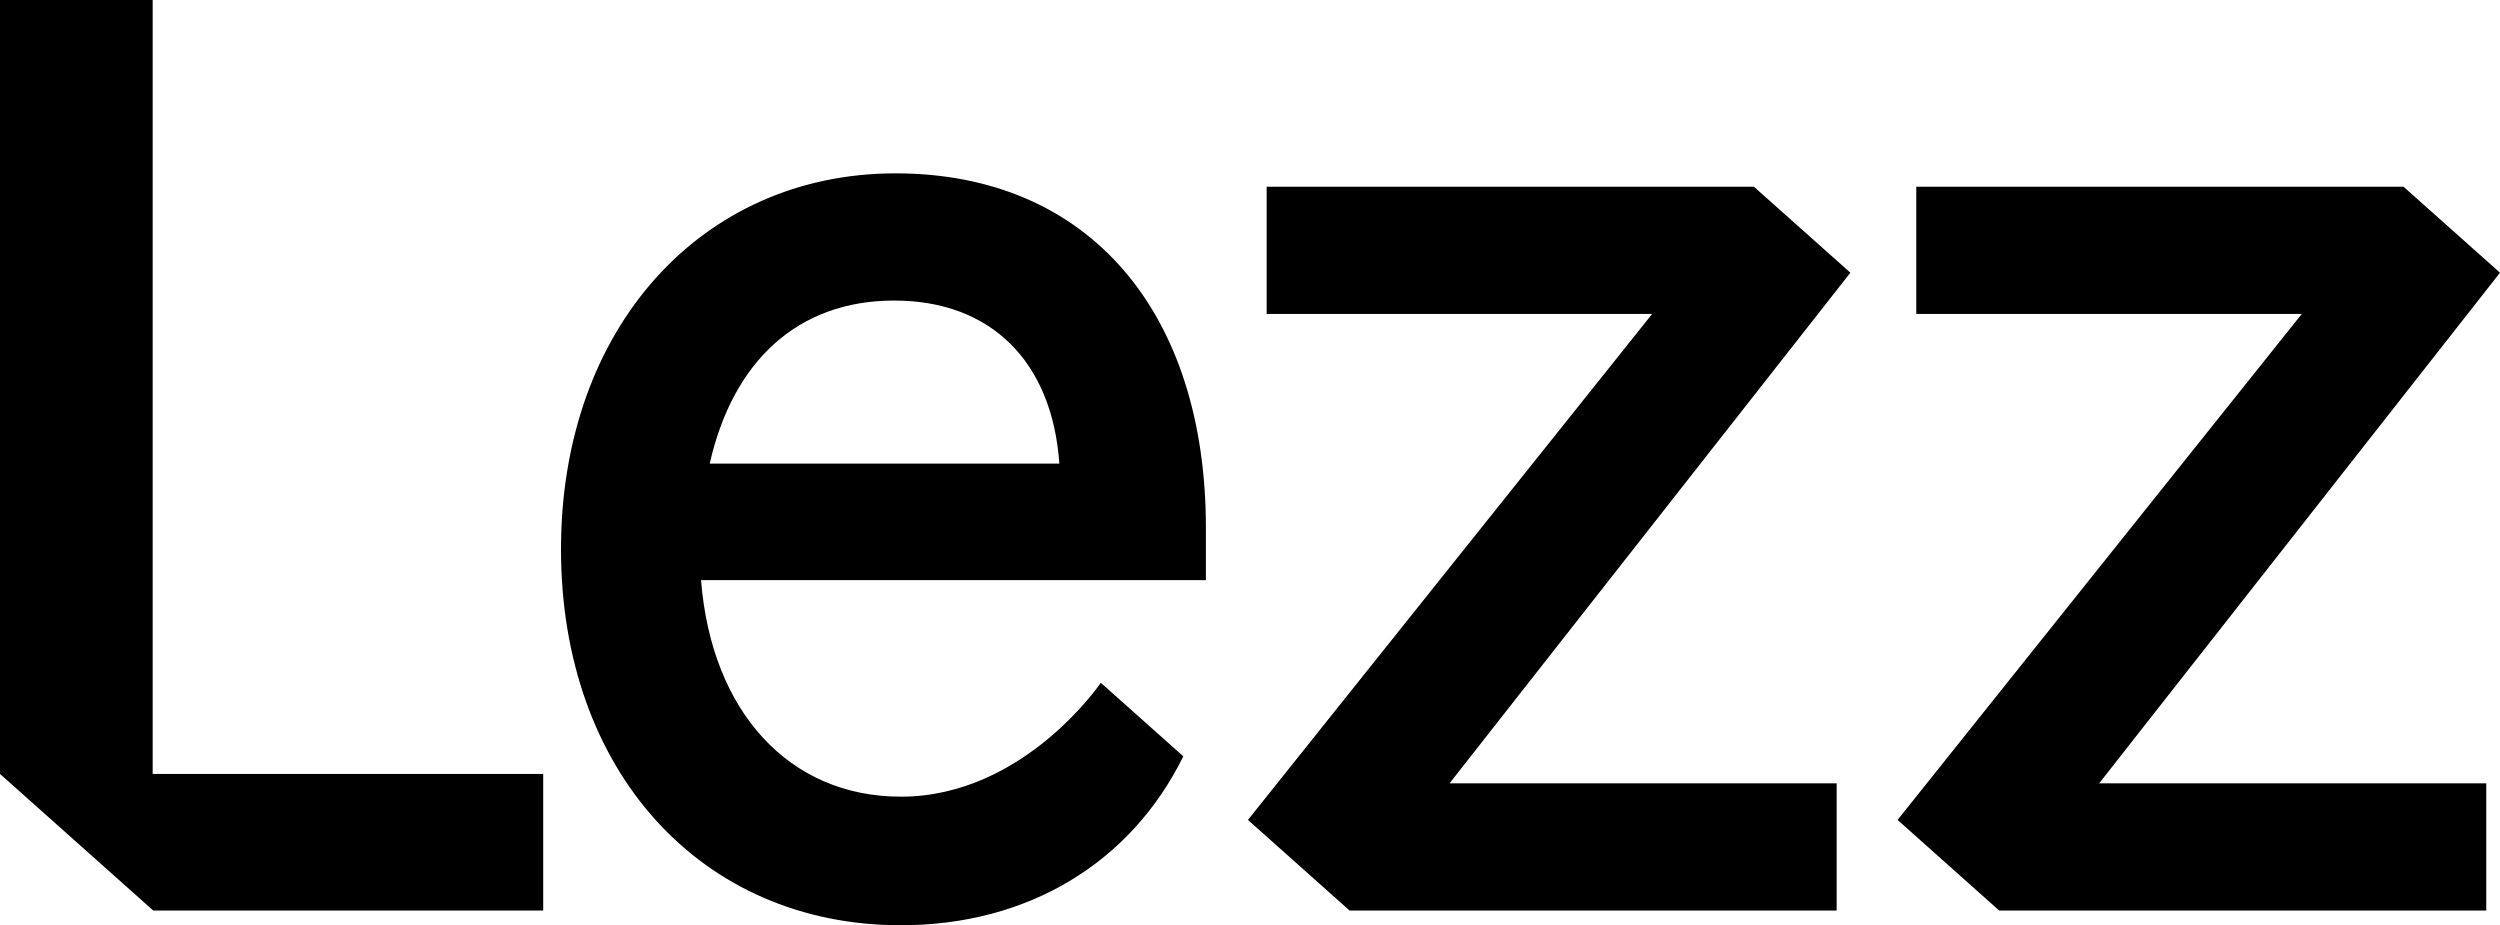
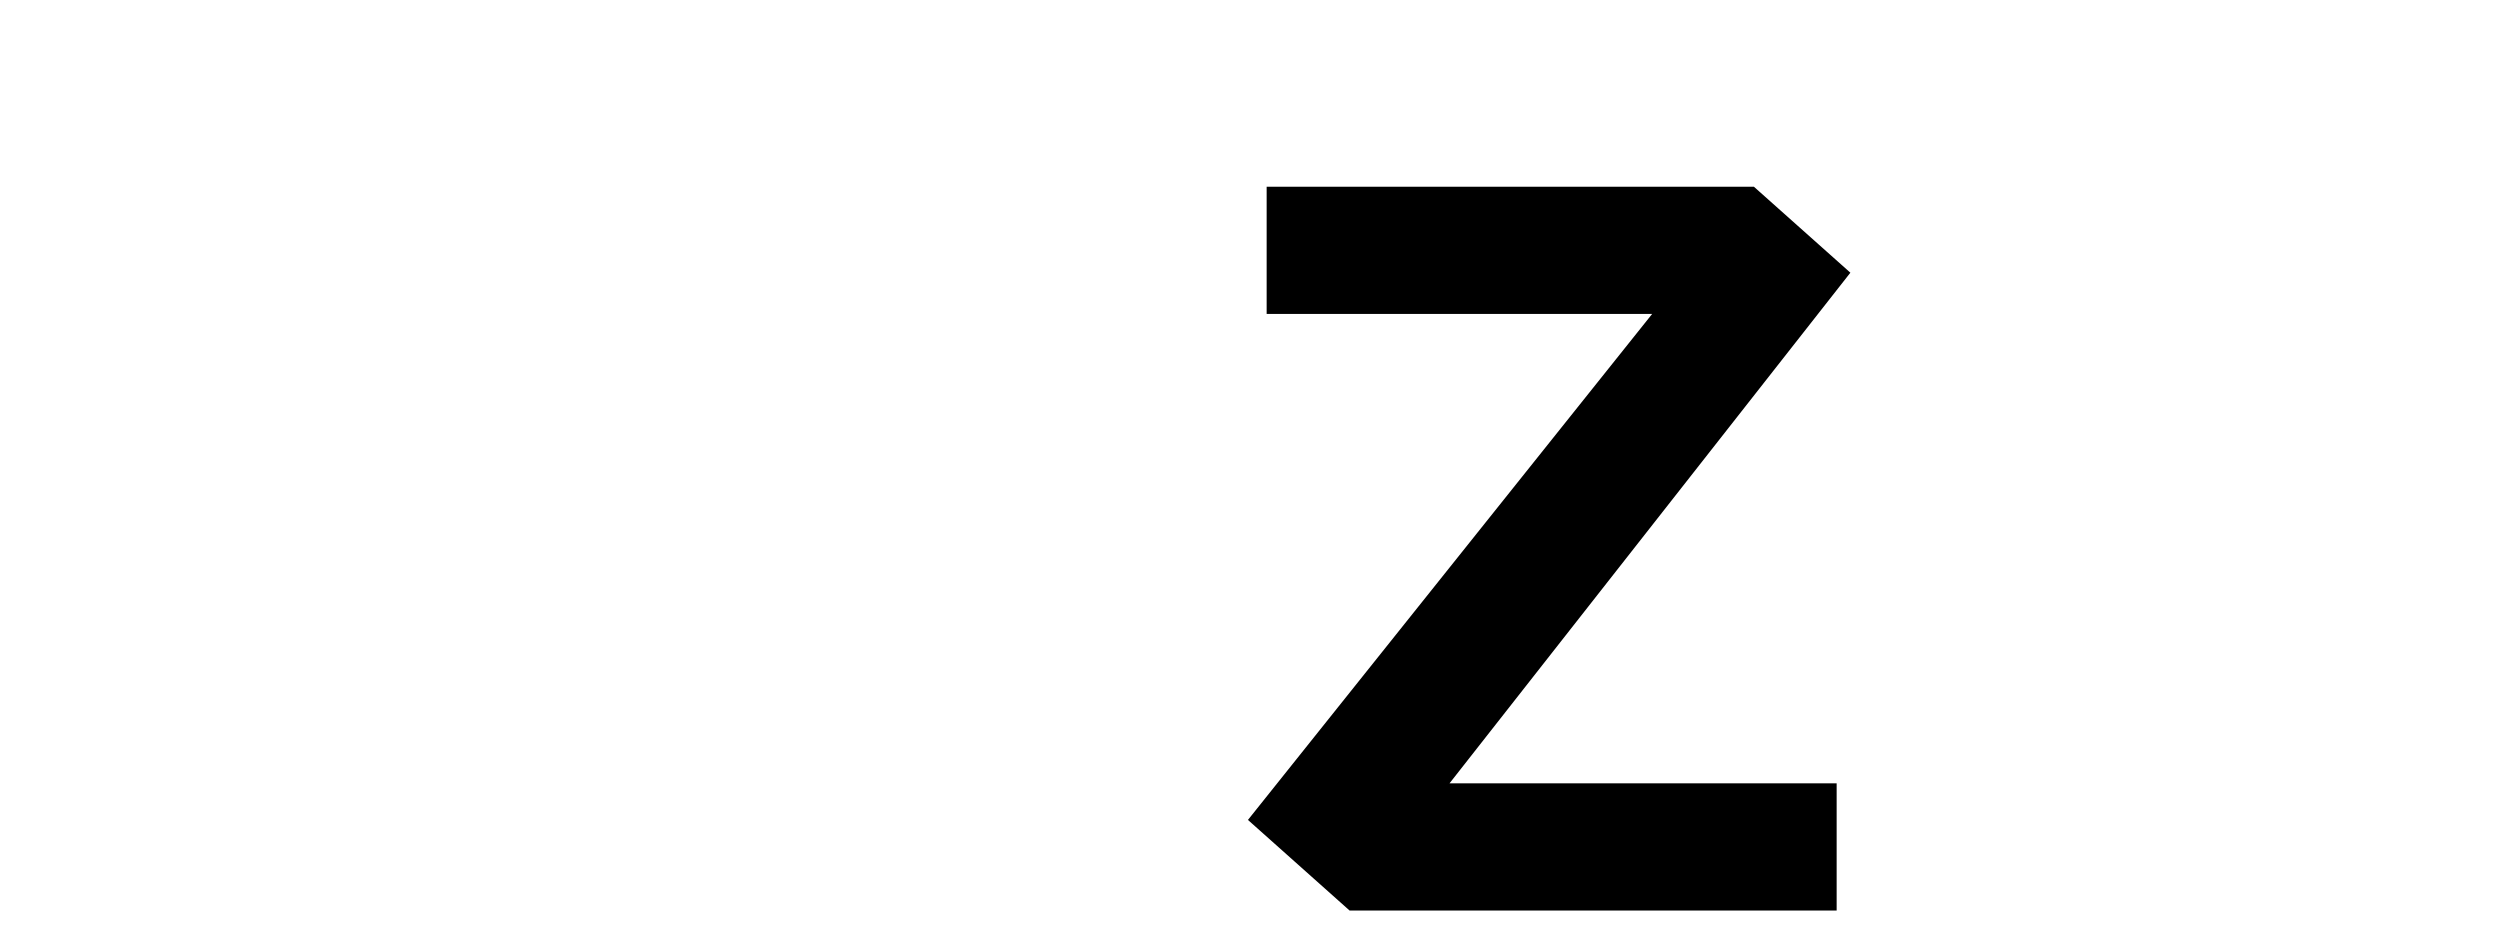
<svg xmlns="http://www.w3.org/2000/svg" id="lezz_logo_variante-01_praeferiert_INTERIM_black" viewBox="0 0 1000 370.1">
-   <polygon points="0 309.57 0 0 61.07 0 61.07 309.57 217.28 309.57 217.28 364.22 61.3 364.22 0 309.57" />
  <polygon points="539.84 364.22 499.18 327.97 660.86 125.58 506.66 125.58 506.66 74.69 701.56 74.69 740.15 109.08 579.82 313.32 734.66 313.32 734.66 364.22 539.84 364.22" />
-   <polygon points="799.68 364.22 759.03 327.97 920.71 125.58 766.51 125.58 766.51 74.69 961.41 74.69 1000 109.08 839.67 313.32 994.51 313.32 994.51 364.22 799.68 364.22" />
-   <path d="M360.34,370.1c-80.04,0-135.94-61.84-135.94-150.38s56.27-150.38,133.8-150.38,124.16,55.66,124.16,141.82v20.9h-201.94c4.16,52.71,35.32,86.61,79.92,86.61,49.21,0,79.98-45.56,79.98-45.56l33.01,29.42c-21.01,42.63-62.14,67.57-113,67.57ZM423.74,185.44c-2.87-40.9-27.42-65.22-66.07-65.22s-64.51,24.32-73.79,65.22h139.87Z" />
</svg>